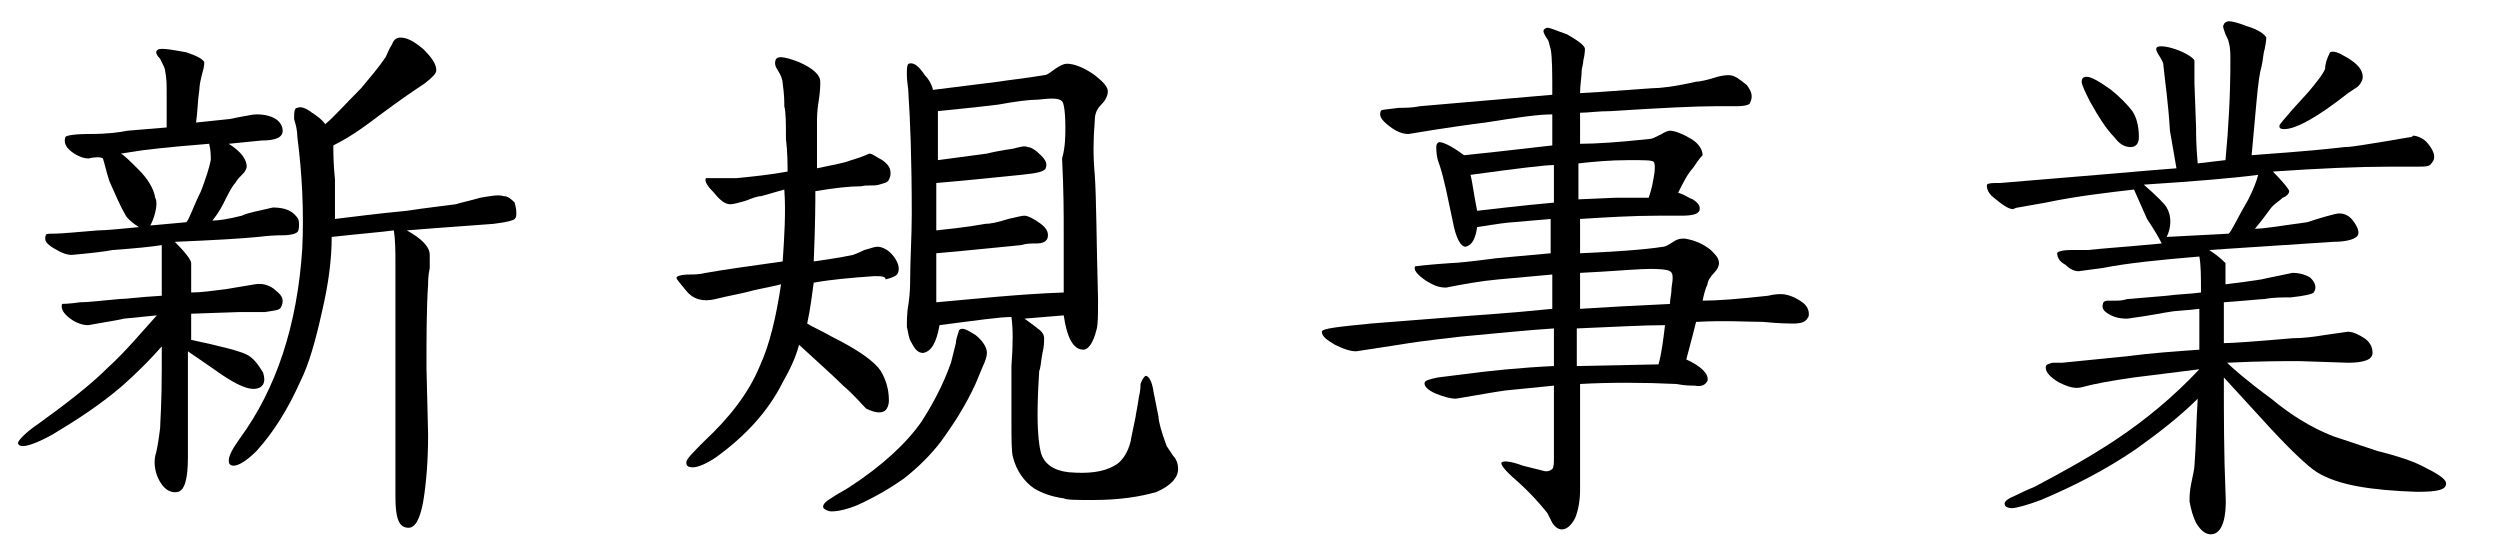
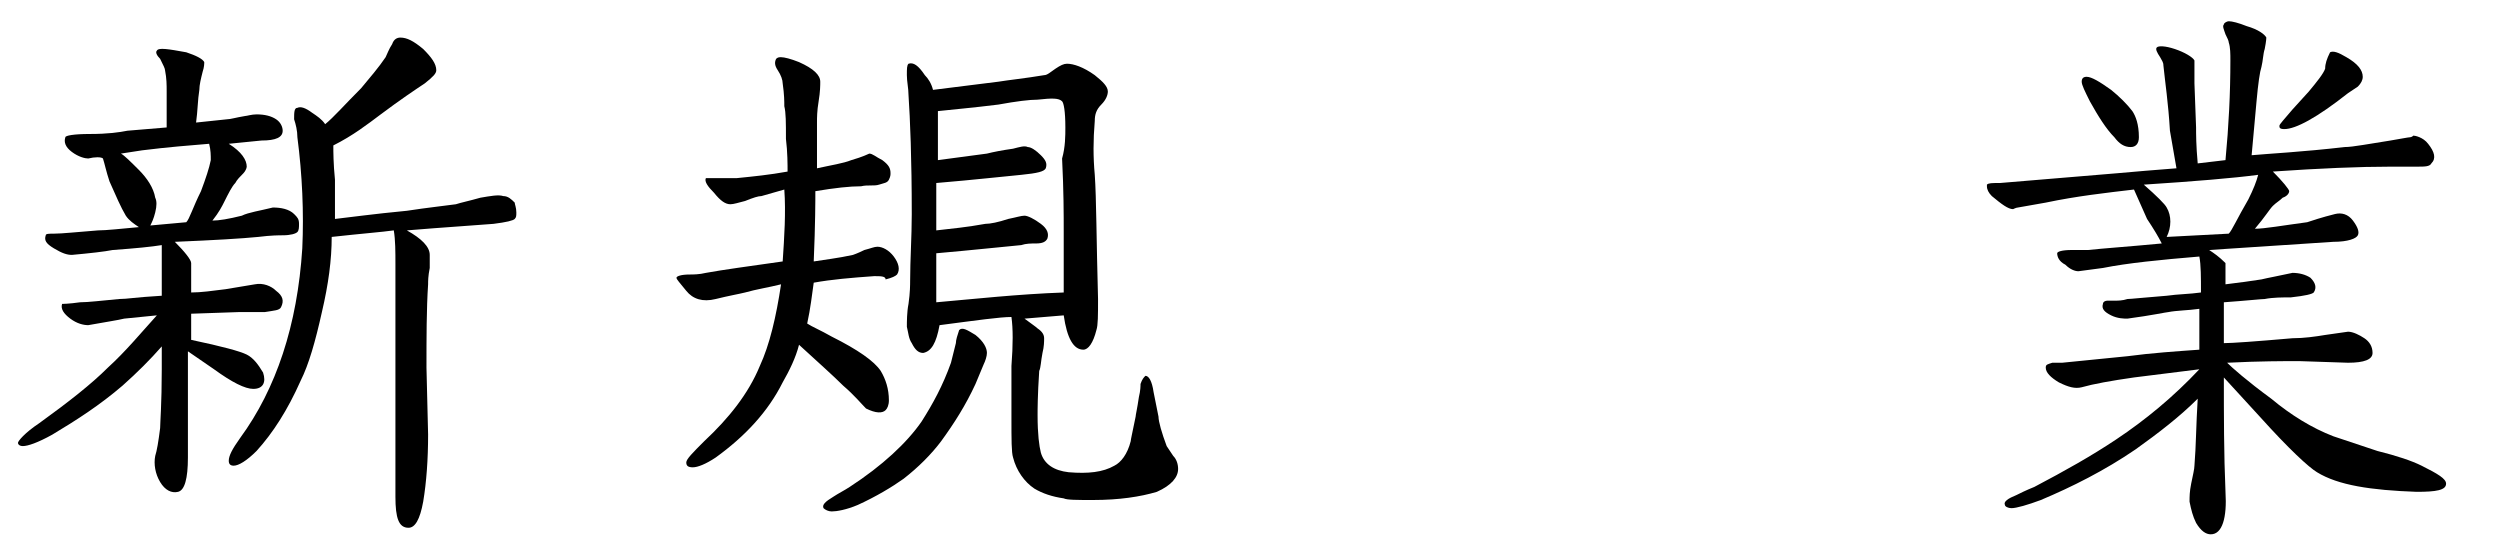
<svg xmlns="http://www.w3.org/2000/svg" version="1.1" id="レイヤー_1" x="0px" y="0px" viewBox="0 0 153 34" style="enable-background:new 0 0 153 34;" xml:space="preserve">
  <style type="text/css">
	.st0{enable-background:new    ;}
</style>
  <g class="st0">
    <path d="M15.5,23.8c-0.5,0-1.3-0.4-2.4-1.2l-1.6-1.1V28c0,1.3-0.2,2-0.6,2.1c-0.4,0.1-0.8-0.1-1.1-0.6s-0.4-1.1-0.3-1.6   c0.1-0.3,0.2-0.9,0.3-1.7c0-0.3,0.1-1.5,0.1-3.6c0-0.2,0-0.7,0-1.4c-0.7,0.8-1.5,1.6-2.4,2.4c-1.4,1.2-2.8,2.1-4.3,3   c-0.9,0.5-1.5,0.7-1.8,0.7c-0.2,0-0.3-0.1-0.3-0.2s0.4-0.6,1.3-1.2c1.8-1.3,3.2-2.4,4.2-3.4c1.1-1,2-2.1,3-3.2l-2,0.2   c-0.4,0.1-1.1,0.2-2.2,0.4c-0.3,0-0.7-0.1-1.1-0.4s-0.6-0.6-0.5-0.9c0,0,0.4,0,1.1-0.1c0.5,0,1.3-0.1,2.4-0.2   c0.5,0,0.9-0.1,2.6-0.2c0-0.1,0-0.4,0-0.8v-0.8c0-0.1,0-0.4,0-0.7v-0.8c-0.6,0.1-1.6,0.2-3,0.3c-0.5,0.1-1.4,0.2-2.5,0.3   c-0.3,0-0.6-0.1-1.1-0.4s-0.6-0.5-0.5-0.8c0-0.1,0.2-0.1,0.5-0.1c0.5,0,1.4-0.1,2.7-0.2c0.5,0,1.4-0.1,2.5-0.2   c-0.3-0.2-0.6-0.4-0.8-0.7c-0.3-0.5-0.6-1.2-1-2.1c-0.2-0.6-0.3-1.1-0.4-1.4C6.2,9.6,5.8,9.6,5.4,9.7c-0.2,0-0.6-0.1-1-0.4   C4,9,3.9,8.7,4,8.4c0-0.1,0.5-0.2,1.5-0.2c1.1,0,1.8-0.1,2.3-0.2l2.4-0.2V5.6c0-0.4,0-0.8-0.1-1.3c0-0.1-0.1-0.3-0.3-0.7   C9.6,3.4,9.5,3.2,9.6,3.1c0.1-0.2,0.7-0.1,1.8,0.1c0.6,0.2,1,0.4,1.1,0.6c0,0.1,0,0.3-0.1,0.6c-0.1,0.4-0.2,0.8-0.2,1.1   c-0.1,0.6-0.1,1.3-0.2,2l1.9-0.2c0.2,0,0.5-0.1,1.1-0.2C15.1,7.1,15.4,7,15.7,7c0.5,0,0.9,0.1,1.2,0.3c0.3,0.2,0.4,0.5,0.4,0.7   c0,0.4-0.4,0.6-1.3,0.6L14,8.8c0.8,0.5,1.1,1,1.1,1.4c0,0.1-0.1,0.3-0.2,0.4c-0.2,0.2-0.4,0.4-0.5,0.6c-0.2,0.2-0.4,0.6-0.7,1.2   c-0.1,0.2-0.3,0.6-0.7,1.1c0.4,0,1-0.1,1.8-0.3c0.4-0.2,1.1-0.3,1.9-0.5c0.5,0,1,0.1,1.3,0.4c0.2,0.2,0.3,0.3,0.3,0.6   c0,0.2,0,0.4-0.1,0.5c-0.1,0.1-0.4,0.2-0.9,0.2c-0.2,0-0.7,0-1.5,0.1c-1,0.1-2.7,0.2-5.1,0.3c0.6,0.6,1,1.1,1,1.3   c0,0.2,0,0.4,0,0.8c0,0.4,0,0.7,0,1c0.6,0,1.3-0.1,2.1-0.2l1.8-0.3c0.5-0.1,1,0.1,1.3,0.4c0.4,0.3,0.5,0.6,0.3,1   c-0.1,0.2-0.4,0.2-1,0.3c-0.2,0-0.8,0-1.6,0l-2.9,0.1v1.6c1.9,0.4,3,0.7,3.4,0.9c0.4,0.2,0.7,0.6,1,1.1   C16.3,23.4,16.1,23.8,15.5,23.8z M11.4,13.6c0.2-0.2,0.4-0.9,0.9-1.9c0.3-0.8,0.5-1.4,0.6-1.9c0-0.3,0-0.6-0.1-1   c-1.2,0.1-2.5,0.2-4.1,0.4L7.4,9.4c0.2,0.1,0.6,0.5,1.1,1c0.5,0.5,0.9,1.1,1,1.7c0.1,0.2,0.1,0.5,0,0.9c-0.1,0.4-0.2,0.6-0.3,0.8   L11.4,13.6z M31.6,13c0,0.2,0,0.3-0.1,0.4s-0.5,0.2-1.3,0.3c-1.2,0.1-2.9,0.2-5.3,0.4c0.9,0.5,1.4,1,1.4,1.5c0,0.2,0,0.4,0,0.8   c-0.1,0.5-0.1,0.8-0.1,1c-0.1,1.5-0.1,3.3-0.1,5.1l0.1,4.1c0,1.5-0.1,2.9-0.3,4.1c-0.2,1.1-0.5,1.6-0.9,1.6c-0.6,0-0.8-0.6-0.8-1.9   l0-7.6v-6.6c0-0.8,0-1.5-0.1-2.1c-0.7,0.1-2,0.2-3.8,0.4c0,1.4-0.2,2.9-0.6,4.6c-0.4,1.8-0.8,3.2-1.3,4.2c-0.8,1.8-1.7,3.2-2.7,4.3   c-0.6,0.6-1.1,0.9-1.4,0.9c-0.2,0-0.3-0.1-0.3-0.3c0-0.3,0.2-0.7,0.7-1.4c2.2-3,3.5-6.9,3.8-11.6c0.1-2.2,0-4.5-0.3-6.8   c0-0.4-0.1-0.8-0.2-1.1C18,6.9,18,6.6,18.2,6.6c0.2-0.1,0.5,0,0.9,0.3c0.3,0.2,0.6,0.4,0.8,0.7c0.5-0.4,1.2-1.2,2.2-2.2   c0.5-0.6,1.1-1.3,1.5-1.9c0.1-0.2,0.2-0.5,0.4-0.8c0.1-0.3,0.3-0.4,0.5-0.4c0.4,0,0.8,0.2,1.4,0.7c0.5,0.5,0.8,0.9,0.8,1.3   c0,0.2-0.2,0.4-0.7,0.8c-0.6,0.4-1.5,1-2.7,1.9c-0.8,0.6-1.7,1.3-2.9,1.9c0,0.4,0,1.1,0.1,2.1c0,0.9,0,1.7,0,2.4   c0.9-0.1,2.3-0.3,4.4-0.5c1.3-0.2,2.3-0.3,3-0.4c0.3-0.1,0.8-0.2,1.5-0.4c0.6-0.1,1.1-0.2,1.4-0.1c0.3,0,0.5,0.2,0.7,0.4   C31.5,12.5,31.6,12.7,31.6,13z" />
    <path d="M53.5,16.9c-1.4,0.1-2.6,0.2-3.7,0.4c-0.1,0.7-0.2,1.6-0.4,2.5c0.3,0.2,0.8,0.4,1.5,0.8c1.6,0.8,2.6,1.5,3,2.1   c0.3,0.5,0.5,1.1,0.5,1.8c0,0.3-0.1,0.5-0.2,0.6c-0.2,0.2-0.6,0.2-1.2-0.1c-0.3-0.3-0.7-0.8-1.4-1.4c-0.6-0.6-1.5-1.4-2.7-2.5   c-0.2,0.8-0.6,1.6-1,2.3c-0.9,1.8-2.3,3.3-4.1,4.6c-0.6,0.4-1.1,0.6-1.4,0.6c-0.3,0-0.4-0.1-0.4-0.3c0-0.2,0.4-0.6,1.1-1.3   c1.5-1.4,2.7-2.9,3.4-4.6c0.6-1.3,1-3,1.3-5c-0.8,0.2-1.5,0.3-2.2,0.5c-0.4,0.1-1,0.2-1.8,0.4c-0.8,0.2-1.4,0-1.8-0.5   c-0.4-0.5-0.6-0.7-0.6-0.8c0-0.1,0.3-0.2,0.8-0.2c0.2,0,0.6,0,1-0.1c1.1-0.2,2.6-0.4,4.7-0.7c0.1-1.5,0.2-3,0.1-4.4L46.6,12   c-0.2,0-0.5,0.1-1,0.3c-0.4,0.1-0.7,0.2-0.9,0.2c-0.3,0-0.6-0.2-1-0.7c-0.4-0.4-0.6-0.7-0.5-0.9c0,0,0.3,0,0.8,0c0.3,0,0.7,0,1.1,0   c1-0.1,2-0.2,3.1-0.4c0-0.4,0-1.2-0.1-2c0-1,0-1.6-0.1-2c0-0.3,0-0.7-0.1-1.4c0-0.2-0.1-0.5-0.3-0.8c-0.2-0.3-0.2-0.5-0.1-0.7   c0.1-0.1,0.2-0.1,0.3-0.1c0.2,0,0.6,0.1,1.1,0.3c0.9,0.4,1.3,0.8,1.3,1.2c0,0.2,0,0.6-0.1,1.2c-0.1,0.6-0.1,1-0.1,1.3   c0,1,0,1.9,0,2.8c0.9-0.2,1.6-0.3,2.1-0.5c0.7-0.2,1.1-0.4,1.1-0.4c0.2,0,0.4,0.2,0.8,0.4c0.4,0.3,0.5,0.5,0.5,0.8   c0,0.1,0,0.2-0.1,0.4c-0.1,0.2-0.3,0.2-0.6,0.3s-0.7,0-1.1,0.1c-0.7,0-1.6,0.1-2.8,0.3c0,0.5,0,2-0.1,4.3c0.6-0.1,1.5-0.2,2.4-0.4   c0,0,0.3-0.1,0.7-0.3c0.4-0.1,0.6-0.2,0.8-0.2c0.3,0,0.7,0.2,1,0.6c0.3,0.4,0.4,0.8,0.2,1.1c-0.1,0.1-0.3,0.2-0.7,0.3   C54.2,16.9,53.9,16.9,53.5,16.9z M59.7,23.5c-0.6,1.3-1.3,2.4-2.1,3.5c-0.6,0.8-1.4,1.6-2.3,2.3c-0.7,0.5-1.7,1.1-2.8,1.6   c-0.7,0.3-1.3,0.4-1.6,0.4c-0.2,0-0.4-0.1-0.5-0.2c-0.1-0.2,0.1-0.4,0.6-0.7c0.3-0.2,0.7-0.4,1-0.6c2-1.3,3.5-2.7,4.4-4   c0.7-1.1,1.3-2.2,1.8-3.6c0.1-0.4,0.2-0.8,0.3-1.2c0-0.2,0.1-0.5,0.2-0.8c0.2-0.2,0.5,0,1,0.3c0.5,0.4,0.7,0.8,0.7,1.1   c0,0.2-0.1,0.5-0.2,0.7L59.7,23.5z M66.9,30.6c-1,0-1.6,0-1.8-0.1c-0.7-0.1-1.3-0.3-1.8-0.6c-0.6-0.4-1.1-1.1-1.3-1.9   c-0.1-0.3-0.1-1.1-0.1-2.4c0-1.2,0-2.2,0-3.2c0.1-1.3,0.1-2.3,0-3c-0.7,0-2.1,0.2-4.4,0.5c-0.2,1.1-0.5,1.6-1,1.7   c-0.3,0-0.5-0.2-0.7-0.6c-0.2-0.3-0.2-0.6-0.3-1c0-0.3,0-0.9,0.1-1.4c0.1-0.7,0.1-1.2,0.1-1.4c0-1.3,0.1-2.7,0.1-4.1   c0-3.4-0.1-5.8-0.2-7.3c0-0.4-0.1-0.8-0.1-1.2c0-0.4,0-0.6,0.1-0.7c0.3-0.1,0.6,0.1,1,0.7c0.2,0.2,0.4,0.5,0.5,0.9L61.1,5   c0.6-0.1,1.6-0.2,2.8-0.4c0.2,0,0.4-0.2,0.7-0.4c0.3-0.2,0.5-0.3,0.7-0.3c0.4,0,1,0.2,1.7,0.7c0.5,0.4,0.8,0.7,0.8,1   c0,0.2-0.1,0.5-0.4,0.8c-0.3,0.3-0.4,0.6-0.4,1c-0.1,1.2-0.1,2.2,0,3.3c0.1,1.4,0.1,4,0.2,7.6c0,1,0,1.6-0.1,1.9   c-0.2,0.8-0.5,1.2-0.8,1.2c-0.6,0-1-0.7-1.2-2.1l-2.4,0.2c0.4,0.3,0.7,0.5,0.8,0.6c0.3,0.2,0.4,0.4,0.4,0.6c0,0.2,0,0.5-0.1,0.9   c-0.1,0.5-0.1,0.9-0.2,1.1c-0.1,1.5-0.1,2.4-0.1,2.7c0,1.2,0.1,1.9,0.2,2.3c0.2,0.7,0.8,1.1,1.7,1.2c1.2,0.1,2.1,0,2.8-0.4   c0.4-0.2,0.8-0.7,1-1.5c0-0.1,0.1-0.5,0.3-1.5c0-0.1,0.1-0.5,0.2-1.2c0.1-0.4,0.1-0.7,0.1-0.8c0.1-0.3,0.2-0.4,0.3-0.5   c0.2,0,0.4,0.3,0.5,1l0.3,1.5c0,0.3,0.2,1,0.5,1.8l0.4,0.6c0.2,0.2,0.3,0.5,0.3,0.8c0,0.5-0.4,1-1.3,1.4   C69.8,30.4,68.5,30.6,66.9,30.6z M65.2,7.8c0-1-0.1-1.5-0.2-1.6C64.8,6,64.4,6,63.5,6.1c-0.5,0-1.3,0.1-2.4,0.3   c-1.6,0.2-2.8,0.3-3.7,0.4v3l3-0.4c0.4-0.1,0.9-0.2,1.6-0.3c0.4-0.1,0.7-0.2,0.9-0.1c0.2,0,0.5,0.2,0.8,0.5   c0.3,0.3,0.4,0.5,0.3,0.8c-0.1,0.2-0.5,0.3-1.5,0.4c-1.1,0.1-2.8,0.3-5.2,0.5c0,0.5,0,1.5,0,2.9c0.9-0.1,1.9-0.2,3-0.4   c0.3,0,0.8-0.1,1.4-0.3c0.5-0.1,0.8-0.2,1-0.2c0.2,0,0.6,0.2,1,0.5c0.4,0.3,0.5,0.6,0.4,0.9c-0.1,0.2-0.3,0.3-0.7,0.3   c-0.3,0-0.6,0-0.9,0.1c-1.1,0.1-2.9,0.3-5.2,0.5v3c2.3-0.2,5-0.5,7.8-0.6c0-1,0-2.2,0-3.7c0-1.1,0-2.5-0.1-4.5   C65.2,9,65.2,8.3,65.2,7.8z" />
-     <path d="M107.9,19.7c-0.9,0-2.3-0.1-4.1,0c-0.1,0.4-0.3,1.2-0.6,2.3c0.9,0.4,1.4,0.9,1.3,1.3c-0.1,0.2-0.3,0.4-0.8,0.3   c-0.2,0-0.6,0-1.1-0.1c-2.1-0.1-4.1-0.1-5.9,0c0,1,0,2,0,3l0,2c0,0.9,0,1.4,0,1.5c0,0.6-0.1,1.2-0.3,1.7c-0.2,0.4-0.5,0.7-0.8,0.7   c-0.2,0-0.4-0.1-0.6-0.4l-0.3-0.6c-0.4-0.5-1-1.2-1.9-2c-0.7-0.6-1-1-0.9-1.1c0.1-0.1,0.5-0.1,1.3,0.2c0.4,0.1,0.8,0.2,1.2,0.3   c0.3,0.1,0.5,0,0.6-0.1c0.1-0.1,0.1-0.4,0.1-0.7c0-0.2,0-0.5,0-0.9c0-1.2,0-2.3,0-3.5l-3,0.3c-0.7,0.1-1.8,0.3-3,0.5   c-0.3,0-0.7-0.1-1.2-0.3c-0.5-0.2-0.8-0.5-0.7-0.7c0-0.1,0.3-0.2,0.8-0.3l1.6-0.2c1.5-0.2,3.4-0.4,5.5-0.5v-2.3   c-1.6,0.1-3.5,0.3-5.7,0.5c-0.7,0.1-2,0.2-3.8,0.5L83,21.5c-0.3,0-0.7-0.1-1.3-0.4c-0.5-0.3-0.8-0.5-0.8-0.8c0-0.2,1-0.3,3-0.5   l5.1-0.4c1.1-0.1,3.1-0.2,6-0.5v-2.1c-1.1,0.1-2.2,0.2-3.3,0.3c-1.1,0.1-2.2,0.3-3.2,0.5c-0.4,0-0.7-0.1-1.2-0.4   c-0.6-0.4-0.8-0.7-0.7-0.9c0,0,0.7-0.1,2.2-0.2c0.3,0,1.3-0.1,2.8-0.3l3.3-0.3v-2.1l-2.3,0.2c-0.2,0-1,0.1-2.2,0.3   c-0.1,0.7-0.3,1.1-0.7,1.2c-0.3,0-0.6-0.5-0.8-1.6c-0.3-1.4-0.5-2.5-0.8-3.4c-0.2-0.5-0.2-0.9-0.2-1.1s0.1-0.3,0.2-0.3   c0.2,0,0.7,0.2,1.5,0.8c1-0.1,2.8-0.3,5.4-0.6c0-0.4,0-1.1,0-1.9c-0.9,0-2.2,0.2-4.1,0.5c-0.8,0.1-2.3,0.3-4.7,0.7   c-0.3,0-0.7-0.1-1.2-0.5s-0.6-0.6-0.5-0.9c0-0.1,0.4-0.1,1.1-0.2c0.4,0,0.8,0,1.3-0.1L95,5.8c0-1.3,0-2.3-0.1-2.8   c-0.1-0.3-0.1-0.5-0.2-0.6c-0.2-0.3-0.3-0.5-0.2-0.6c0,0,0.1-0.1,0.2-0.1c0.2,0,0.6,0.2,1.2,0.4C96.6,2.5,97,2.8,97,3   c0,0,0,0.3-0.1,0.7c0,0.2-0.1,0.5-0.1,0.6c0,0.4-0.1,0.9-0.1,1.4c0.2,0,1.7-0.1,4.4-0.3c0.5,0,1.4-0.1,2.7-0.4   c0.2,0,0.7-0.1,1.3-0.3c0.4-0.1,0.6-0.1,0.7-0.1c0.4,0,0.7,0.3,1.1,0.6c0.3,0.4,0.4,0.7,0.2,1.1c0,0.1-0.3,0.2-0.8,0.2H105   c-1.2,0-3.3,0.1-6.4,0.3c-0.8,0-1.4,0.1-1.9,0.1v1.9c1,0,2.4-0.1,4.3-0.3c0.1,0,0.3-0.1,0.7-0.3c0.3-0.2,0.5-0.2,0.5-0.2   c0.3,0,0.8,0.2,1.3,0.5s0.7,0.7,0.7,1c-0.2,0.2-0.4,0.5-0.6,0.8c-0.3,0.3-0.6,0.9-0.9,1.5c0.4,0.1,0.6,0.3,0.9,0.4   c0.3,0.2,0.5,0.4,0.4,0.7c-0.1,0.2-0.4,0.3-1.1,0.3c0,0-0.1,0-0.3,0h-1.1c-1.6,0-3.2,0.1-4.8,0.2v2.1c2.1-0.1,3.8-0.2,5.1-0.4   c0.1,0,0.3-0.1,0.6-0.3c0.3-0.2,0.5-0.2,0.7-0.2c0.6,0.1,1.1,0.3,1.6,0.7c0.3,0.3,0.5,0.5,0.5,0.8c0,0.2-0.1,0.4-0.3,0.6   c-0.2,0.2-0.4,0.5-0.4,0.7c-0.1,0.2-0.2,0.5-0.3,1c0.9,0,2.2-0.1,4-0.3c0.4-0.1,0.7-0.1,0.8-0.1c0.4,0,0.9,0.2,1.3,0.5   c0.3,0.2,0.4,0.5,0.4,0.7c0,0.1,0,0.2-0.1,0.3c-0.1,0.2-0.4,0.3-0.8,0.3C109.5,19.8,108.9,19.8,107.9,19.7z M95.1,10.1   c-0.5,0-2.2,0.2-5.1,0.6c0.1,0.4,0.2,1.2,0.4,2.2c0.9-0.1,2.5-0.3,4.7-0.5V10.1z M99.7,9.8c-1.2,0-2.2,0.1-3.1,0.2v2.2l2.3-0.1   c0.6,0,1.3,0,2,0c0.1-0.3,0.2-0.6,0.3-1.2c0.1-0.5,0.1-0.9,0-1C101.1,9.8,100.6,9.8,99.7,9.8z M100,16.5c-0.2,0-1.3,0.1-3.3,0.2   v2.2c1.5-0.1,3.4-0.2,5.5-0.3c0-0.3,0.1-0.6,0.1-1c0.1-0.6,0.1-0.9-0.1-1C102.1,16.5,101.4,16.4,100,16.5z M96.6,22.4l4.9-0.1   c0.2-0.7,0.3-1.6,0.4-2.4c-1.3,0-3,0.1-5.4,0.2V22.4z" />
    <path d="M149.7,29.6c0,0.4-0.6,0.5-1.8,0.5c-2.8-0.1-4.8-0.4-6.1-1.2c-0.5-0.3-1.7-1.4-3.5-3.4l-2.2-2.4c0,2.3,0,4.7,0.1,7   c0.1,1.6-0.2,2.6-0.9,2.6c-0.3,0-0.6-0.2-0.9-0.7c-0.2-0.4-0.3-0.8-0.4-1.3c0-0.3,0-0.6,0.1-1.1c0.1-0.5,0.2-0.9,0.2-1.1   c0.1-1.2,0.1-2.5,0.2-4.1c-1.1,1.1-2.4,2.1-3.8,3.1c-1.9,1.3-3.9,2.3-5.8,3.1c-0.8,0.3-1.5,0.5-1.8,0.5c-0.2,0-0.4-0.1-0.4-0.2   c-0.1-0.2,0.2-0.4,0.7-0.6c0.2-0.1,0.6-0.3,1.1-0.5c1.9-1,3.5-1.9,5-2.9c1.8-1.2,3.5-2.6,5.1-4.3l-4,0.5c-1.4,0.2-2.5,0.4-3.2,0.6   c-0.4,0.1-0.8,0-1.4-0.3c-0.5-0.3-0.8-0.6-0.8-0.9c0-0.2,0.1-0.2,0.4-0.3h0.6l4-0.4c1.5-0.2,3-0.3,4.4-0.4c0-0.6,0-1.5,0-2.5   c-0.7,0.1-1.4,0.1-1.9,0.2c-0.1,0-1,0.2-2.5,0.4c-0.2,0-0.6,0-1-0.2c-0.4-0.2-0.6-0.4-0.5-0.7c0-0.1,0.1-0.2,0.3-0.2h0.5   c0.1,0,0.4,0,0.7-0.1c0.2,0,1.1-0.1,2.4-0.2c0.7-0.1,1.4-0.1,2.1-0.2c0-0.9,0-1.7-0.1-2.2c-2.4,0.2-4.4,0.4-5.9,0.7l-1.5,0.2   c-0.2,0-0.5-0.1-0.8-0.4c-0.4-0.2-0.5-0.5-0.5-0.7c0-0.1,0.3-0.2,0.9-0.2c0.5,0,0.9,0,1,0c0.9-0.1,2.4-0.2,4.5-0.4   c-0.2-0.4-0.5-0.9-0.9-1.5l-0.8-1.8c-1.7,0.2-3.5,0.4-5.4,0.8l-1.7,0.3c-0.1,0-0.3,0.1-0.3,0.1c-0.3,0-0.7-0.3-1.3-0.8   c-0.2-0.2-0.3-0.4-0.3-0.6c0,0,0-0.1,0-0.1c0.1-0.1,0.3-0.1,0.8-0.1l2.4-0.2l4.8-0.4c1.1-0.1,2.3-0.2,3.6-0.3L132.8,8   c-0.1-1.7-0.3-3-0.4-4c0-0.2-0.1-0.3-0.2-0.5c-0.2-0.3-0.3-0.5-0.2-0.6c0.1-0.1,0.5-0.1,1.1,0.1c0.6,0.2,1.1,0.5,1.2,0.7v1.4   l0.1,2.7c0,0.4,0,1.1,0.1,2.2l1.7-0.2c0.2-2.1,0.3-4.1,0.3-6.1c0-0.4,0-0.8-0.1-1.1c0-0.1-0.1-0.3-0.2-0.5   c-0.1-0.3-0.2-0.5-0.1-0.6c0-0.1,0.2-0.2,0.3-0.2c0.2,0,0.6,0.1,1.1,0.3c0.7,0.2,1.1,0.5,1.2,0.7c0,0,0,0.2-0.1,0.7   c-0.1,0.3-0.1,0.7-0.2,1.1c-0.1,0.3-0.2,1-0.3,2.1l-0.3,3.3c1.1-0.1,3.1-0.2,5.7-0.5c0.5,0,1.5-0.2,2.8-0.4   c0.6-0.1,1.1-0.2,1.2-0.2c0.1,0,0.2-0.1,0.2-0.1c0.1,0,0.6,0.1,0.9,0.5c0.4,0.5,0.5,0.9,0.2,1.2c-0.1,0.2-0.4,0.2-0.9,0.2h-0.6   c-0.4,0-0.7,0-1,0c-1.9,0-4.3,0.1-7.2,0.3c0.6,0.6,1,1.1,1,1.2c0,0.1-0.1,0.3-0.4,0.4c-0.2,0.2-0.4,0.3-0.6,0.5   c-0.2,0.2-0.5,0.7-1.1,1.4c0.6,0,1.7-0.2,3.2-0.4c0.3-0.1,0.9-0.3,1.7-0.5c0.4-0.1,0.8,0,1.1,0.4s0.4,0.7,0.3,0.9s-0.6,0.4-1.5,0.4   l-7.6,0.5c0.3,0.2,0.6,0.4,1,0.8c0,0.3,0,0.8,0,1.3c0.8-0.1,1.6-0.2,2.2-0.3c0.4-0.1,1-0.2,1.9-0.4c0.4,0,0.8,0.1,1.1,0.3   c0.3,0.3,0.4,0.6,0.2,0.9c-0.1,0.1-0.5,0.2-1.4,0.3c-0.5,0-1.1,0-1.6,0.1c-0.2,0-1.1,0.1-2.5,0.2v2.5c0.5,0,1.9-0.1,4.2-0.3   c0.7,0,1.4-0.1,2-0.2l1.4-0.2c0.3,0,0.7,0.2,1,0.4c0.3,0.2,0.5,0.5,0.5,0.9c0,0.4-0.5,0.6-1.5,0.6l-3-0.1c-0.9,0-2.4,0-4.4,0.1   c0.3,0.3,1.2,1.1,2.7,2.2c1.2,1,2.5,1.8,3.8,2.3c0.6,0.2,1.5,0.5,2.7,0.9c1.2,0.3,2.1,0.6,2.7,0.9C149.2,29,149.7,29.3,149.7,29.6z    M127.9,6.2c-0.3-0.6-0.5-1-0.5-1.2c0-0.2,0.1-0.3,0.3-0.3c0.3,0,0.8,0.3,1.5,0.8c0.5,0.4,1,0.9,1.3,1.3c0.2,0.3,0.4,0.8,0.4,1.6   c0,0.4-0.2,0.6-0.5,0.6c-0.4,0-0.7-0.2-1-0.6C128.9,7.9,128.4,7.1,127.9,6.2z M136.4,14.3c0.2-0.2,0.5-0.9,1.2-2.1   c0.3-0.6,0.5-1.1,0.6-1.5c-1.5,0.2-3.9,0.4-7,0.6c0.8,0.7,1.3,1.2,1.4,1.4c0.3,0.5,0.3,1.2,0,1.8L136.4,14.3z M139.5,7.7   c0-0.1,0.3-0.4,0.8-1l1-1.1c0.5-0.6,0.9-1.1,1-1.4c0-0.3,0.1-0.6,0.3-1c0.2-0.1,0.5,0,1,0.3c0.7,0.4,1,0.8,1,1.2   c0,0.2-0.1,0.4-0.3,0.6l-0.6,0.4c-1.9,1.5-3.2,2.2-3.9,2.2C139.5,7.9,139.5,7.8,139.5,7.7z" />
  </g>
</svg>